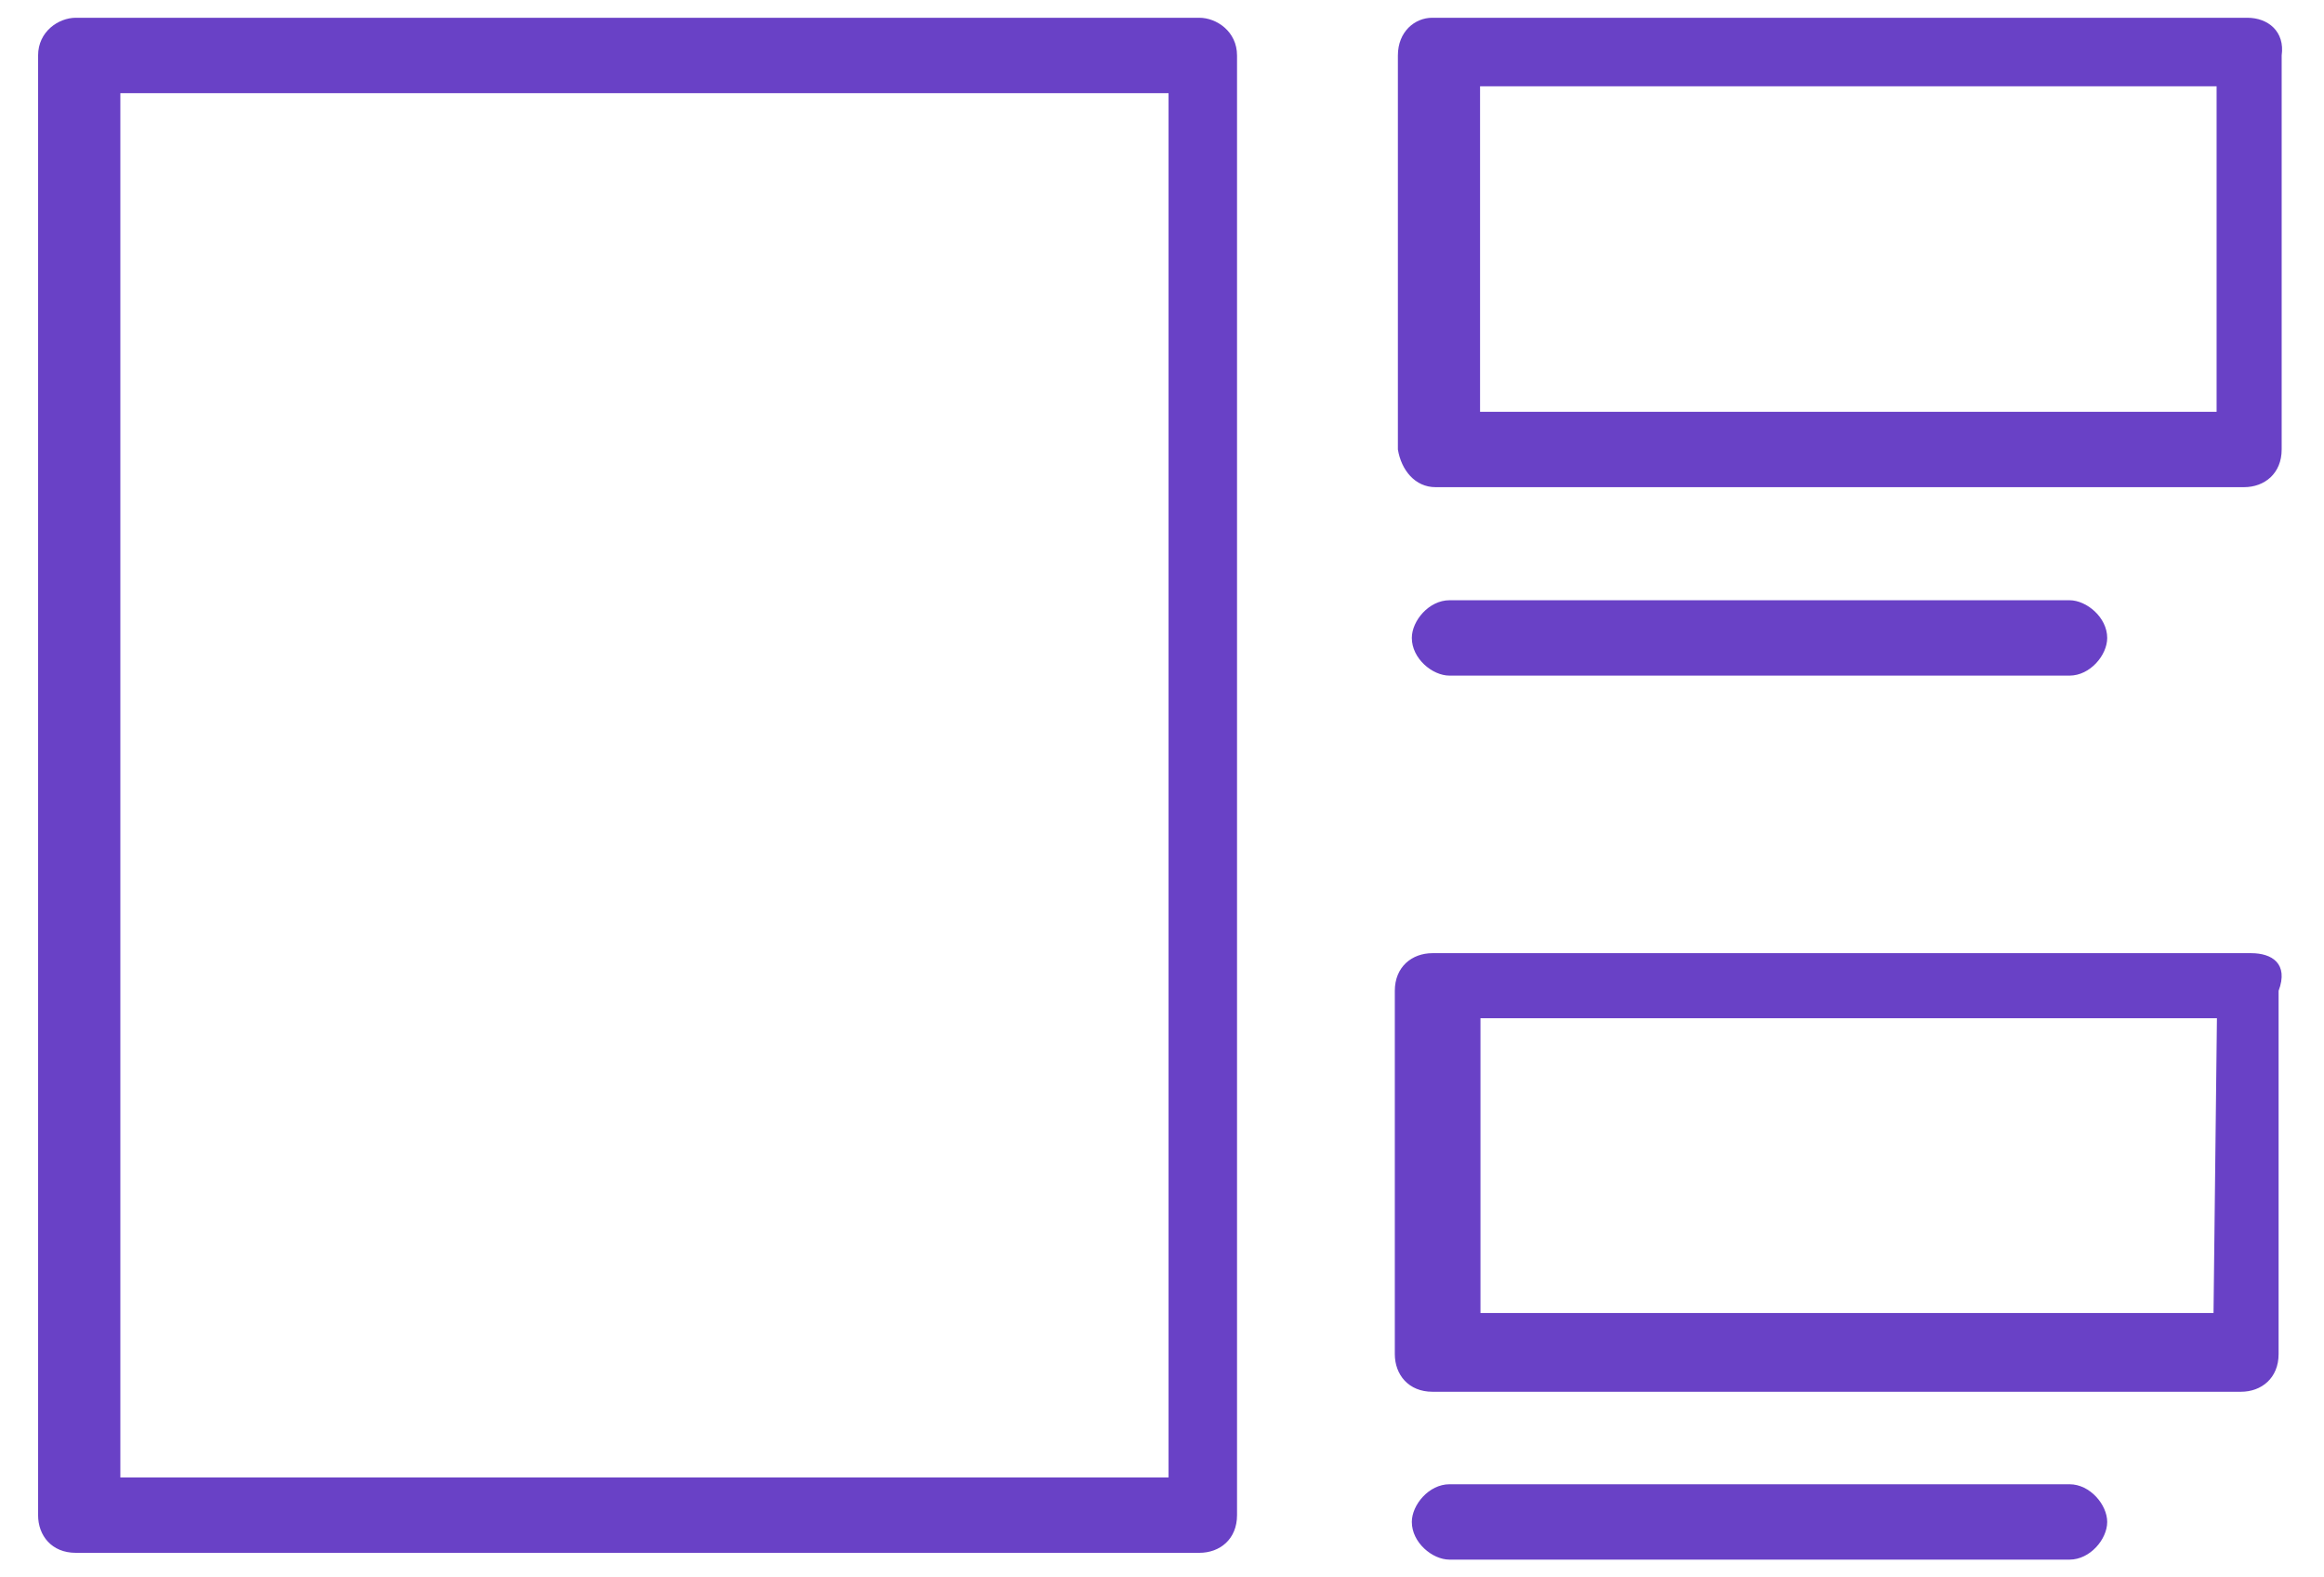
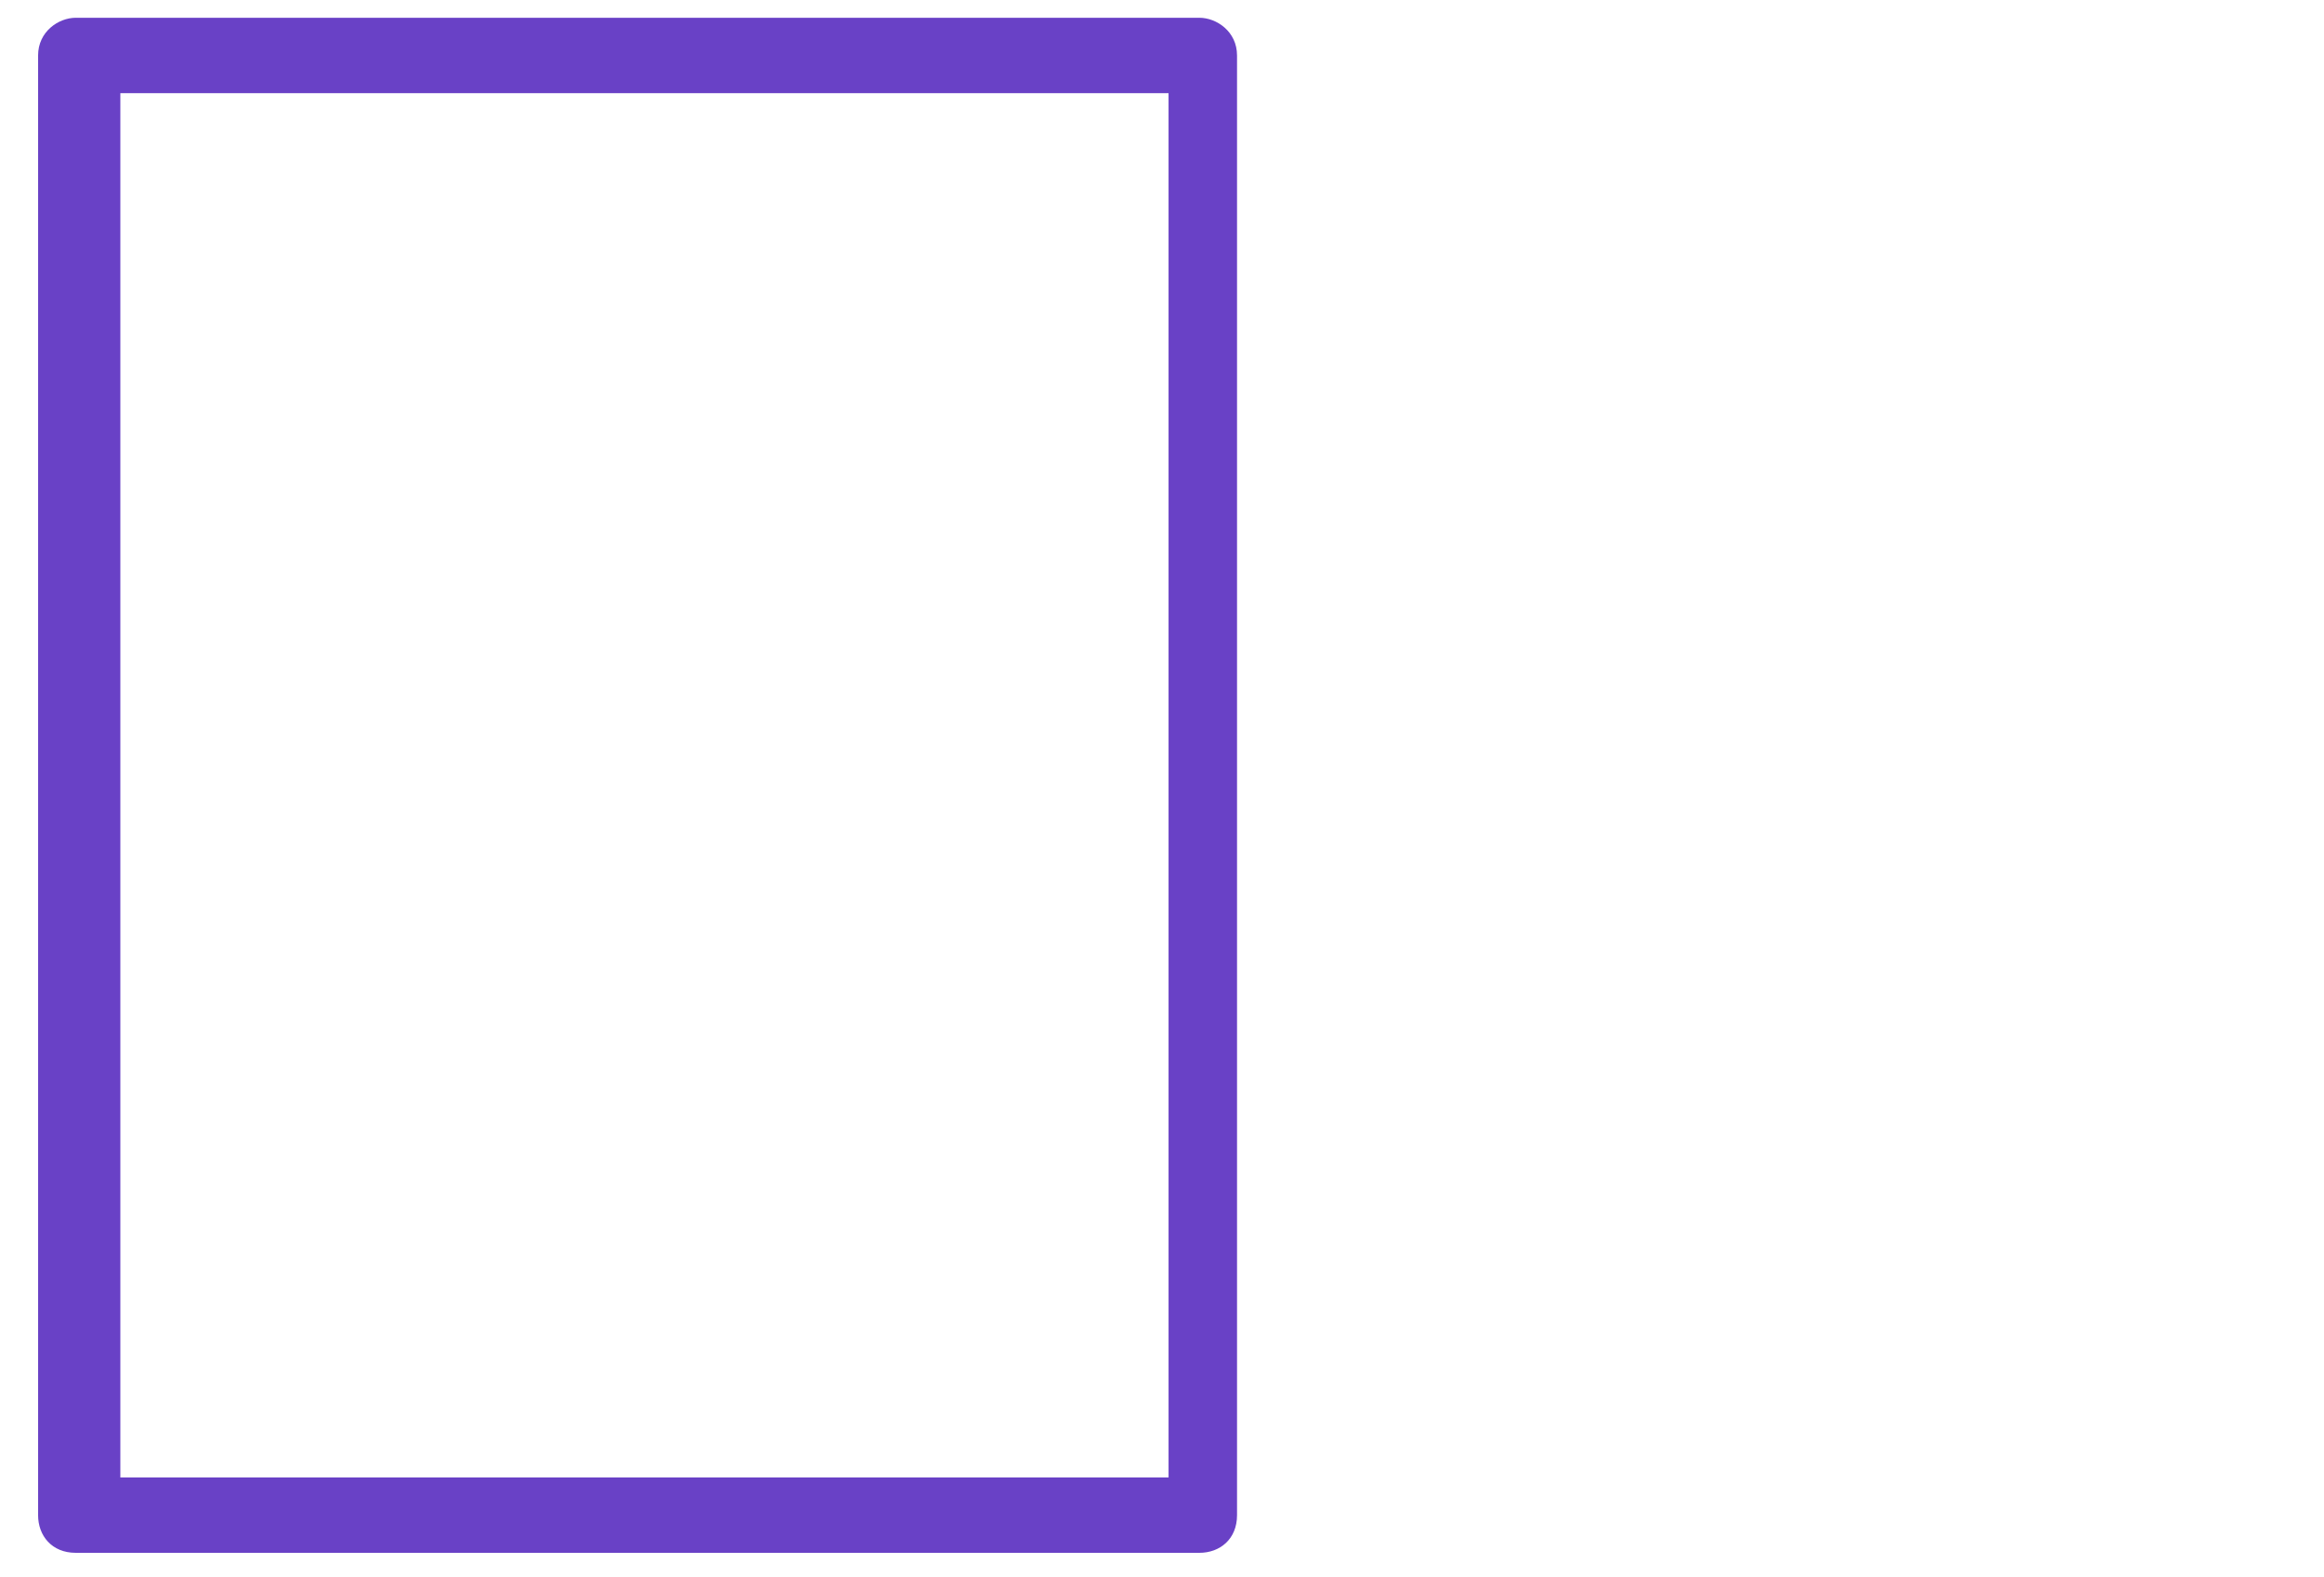
<svg xmlns="http://www.w3.org/2000/svg" width="28" height="19" viewBox="0 0 28 19" fill="none">
  <path d="M14.45 0.214L0.913 0.214C0.707 0.214 0.459 0.379 0.459 0.668L0.459 18.25C0.459 18.498 0.624 18.704 0.913 18.704L14.45 18.704C14.698 18.704 14.904 18.539 14.904 18.25L14.904 0.668C14.904 0.379 14.657 0.214 14.45 0.214ZM14.079 17.796L13.996 17.796L1.45 17.796L1.45 1.122L14.079 1.122L14.079 17.796Z" fill="#6941C6" />
-   <path d="M17.296 5.868L27.036 5.868C27.284 5.868 27.49 5.703 27.49 5.414L27.49 0.668C27.531 0.379 27.325 0.214 27.077 0.214L17.255 0.214C17.048 0.214 16.842 0.379 16.842 0.668L16.842 5.414C16.883 5.662 17.048 5.868 17.296 5.868ZM17.832 1.039L26.706 1.039L26.706 4.96L17.832 4.96L17.832 1.039Z" fill="#6941C6" />
-   <path d="M27.123 11.481L17.259 11.481C17.011 11.481 16.805 11.646 16.805 11.935L16.805 16.31C16.805 16.558 16.97 16.764 17.259 16.764L26.999 16.764C27.247 16.764 27.453 16.599 27.453 16.31L27.453 11.935C27.577 11.605 27.37 11.481 27.123 11.481ZM26.669 15.815L17.837 15.815L17.837 12.265L26.71 12.265L26.669 15.815Z" fill="#6941C6" />
-   <path d="M24.934 17.878L17.464 17.878C17.216 17.878 17.01 18.126 17.01 18.332C17.01 18.58 17.257 18.786 17.464 18.786L24.934 18.786C25.182 18.786 25.388 18.539 25.388 18.332C25.388 18.126 25.182 17.878 24.934 17.878Z" fill="#6941C6" />
-   <path d="M17.464 7.23C17.216 7.23 17.01 7.478 17.01 7.684C17.01 7.932 17.257 8.138 17.464 8.138L24.934 8.138C25.182 8.138 25.388 7.891 25.388 7.684C25.388 7.437 25.14 7.23 24.934 7.23L17.464 7.23Z" fill="#6941C6" />
</svg>